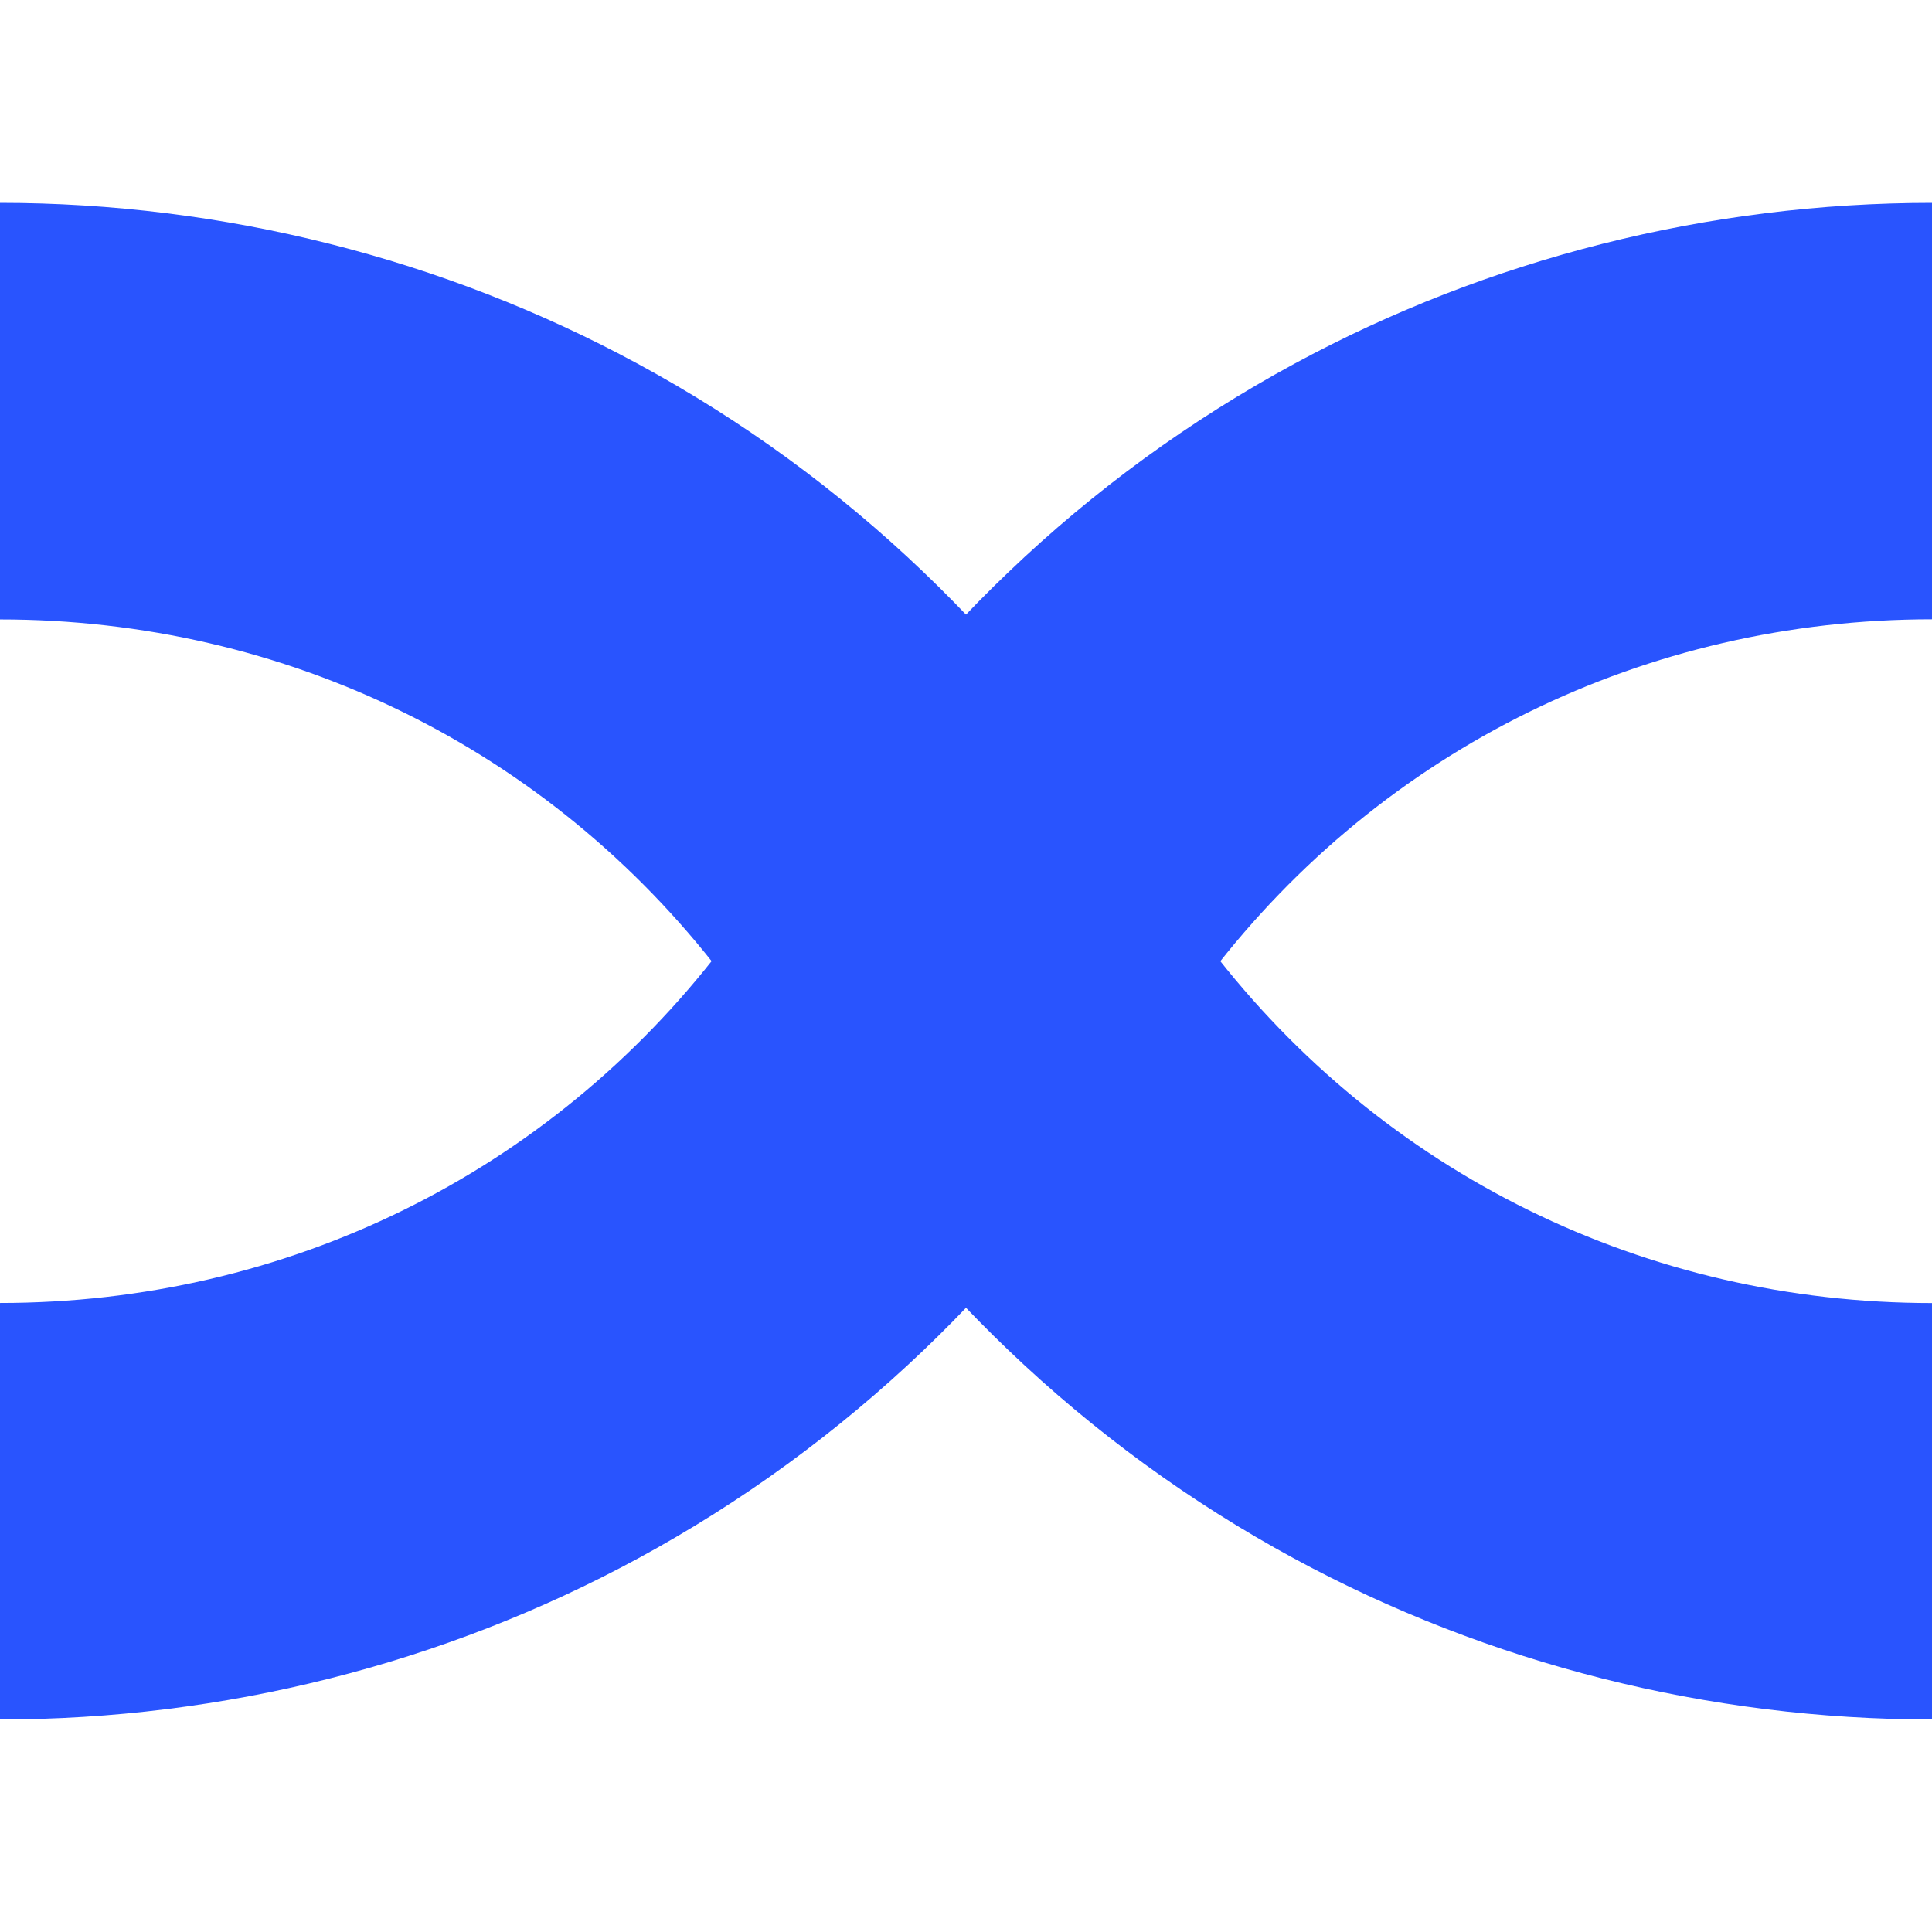
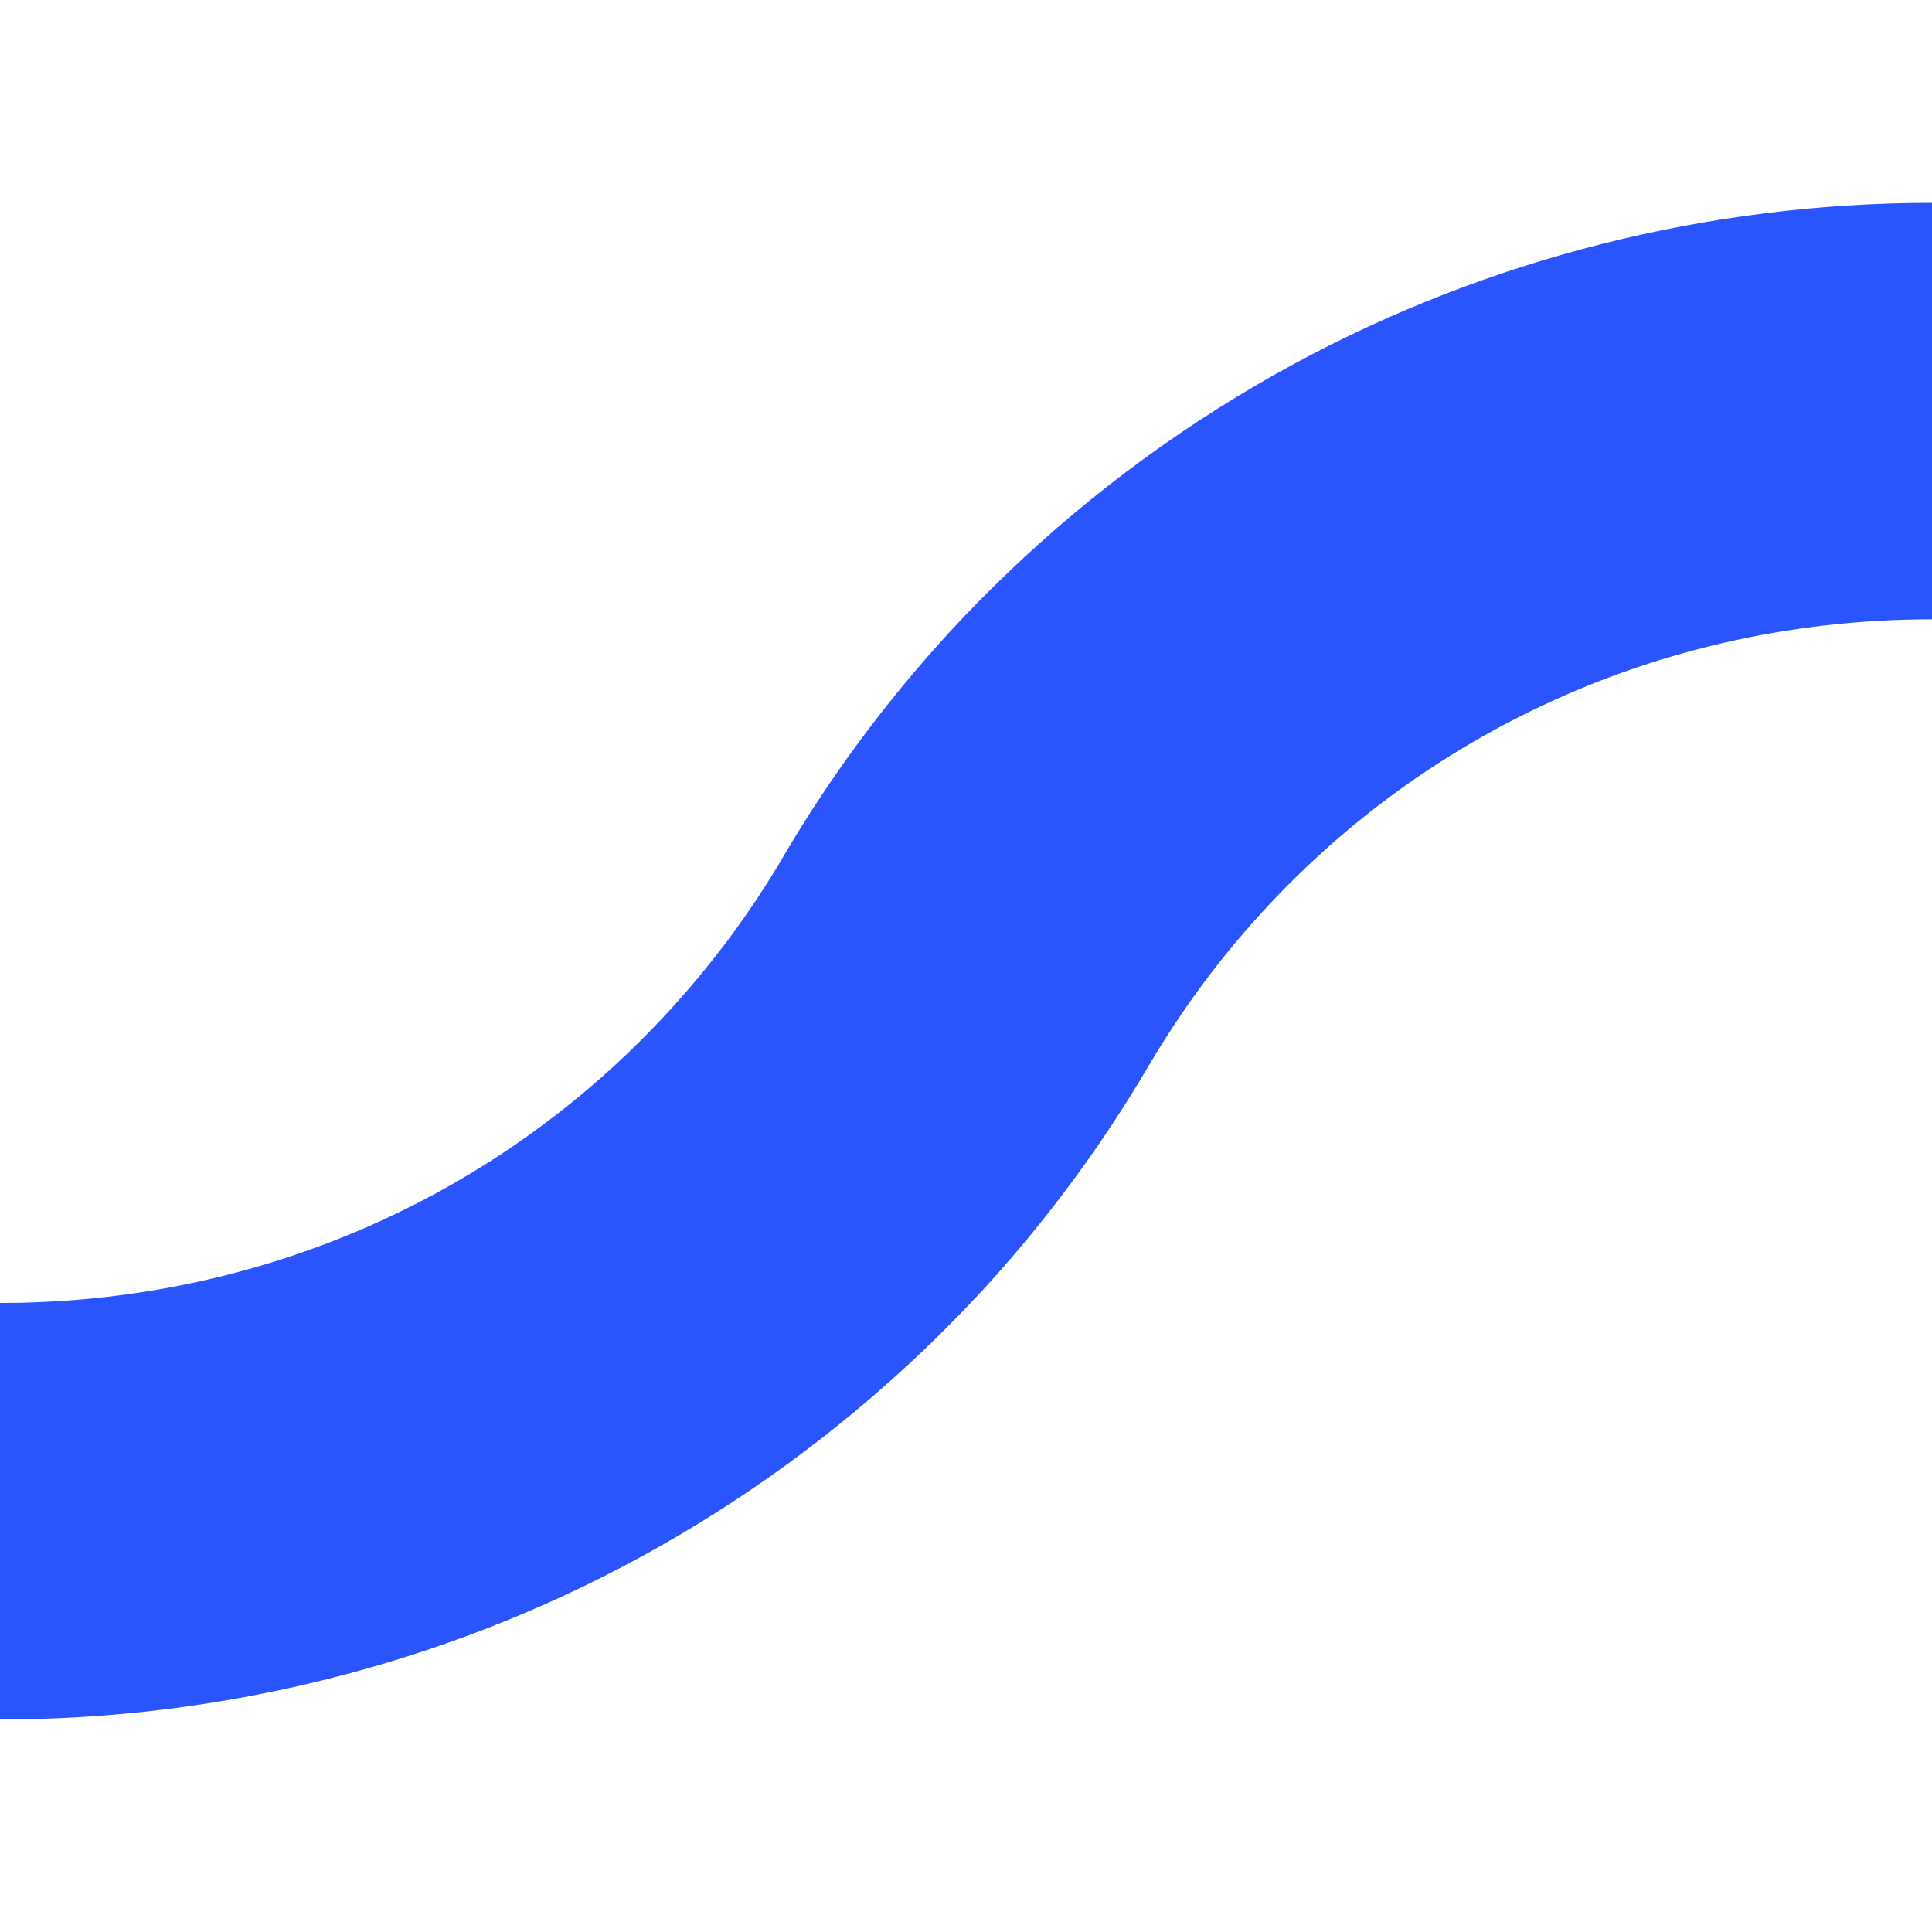
<svg xmlns="http://www.w3.org/2000/svg" width="200" height="200" viewBox="0 0 200 200" fill="none">
-   <path d="M200 21C176.909 21 154.081 26.76 133.968 37.669C123.196 43.509 113.25 50.752 104.411 59.213C102.331 61.193 100.296 63.267 98.347 65.384C91.83 72.469 86.05 80.246 81.197 88.49C79.475 91.45 77.562 94.337 75.519 97.095C75.249 97.455 74.994 97.815 74.702 98.168C56.829 121.505 29.6 134.883 0 134.883V178C23.091 178 45.919 172.239 66.032 161.337C76.782 155.513 86.729 148.254 95.588 139.794C97.668 137.807 99.704 135.733 101.661 133.623C108.185 126.53 113.942 118.768 118.796 110.516L119.117 109.985C120.759 107.204 122.568 104.498 124.473 101.92C124.743 101.567 125.014 101.199 125.298 100.825C143.164 77.495 170.4 64.109 200 64.109V21Z" fill="#2954FE" />
-   <path d="M200 134.891C170.4 134.891 143.164 121.505 125.284 98.164C125.021 97.811 124.743 97.458 124.473 97.077C122.437 94.34 120.526 91.445 118.803 88.478C113.95 80.24 108.178 72.469 101.652 65.376C99.704 63.273 97.668 61.199 95.588 59.211C86.751 50.749 76.811 43.498 66.032 37.664C45.919 26.761 23.091 21 0 21V64.123C29.6 64.123 56.836 77.503 74.716 100.843C74.994 101.195 75.256 101.563 75.526 101.916C77.446 104.502 79.256 107.216 80.876 109.968L81.219 110.529C86.065 118.76 91.83 126.523 98.347 133.624C100.288 135.727 102.331 137.801 104.411 139.788C113.263 148.251 123.211 155.509 133.968 161.336C154.081 172.239 176.909 178 200 178V134.891Z" fill="#2954FE" />
+   <path d="M200 21C176.909 21 154.081 26.76 133.968 37.669C123.196 43.509 113.25 50.752 104.411 59.213C102.331 61.193 100.296 63.267 98.347 65.384C91.83 72.469 86.05 80.246 81.197 88.49C79.475 91.45 77.562 94.337 75.519 97.095C75.249 97.455 74.994 97.815 74.702 98.168C56.829 121.505 29.6 134.883 0 134.883V178C23.091 178 45.919 172.239 66.032 161.337C76.782 155.513 86.729 148.254 95.588 139.794C97.668 137.807 99.704 135.733 101.661 133.623C108.185 126.53 113.942 118.768 118.796 110.516C120.759 107.204 122.568 104.498 124.473 101.92C124.743 101.567 125.014 101.199 125.298 100.825C143.164 77.495 170.4 64.109 200 64.109V21Z" fill="#2954FE" />
</svg>